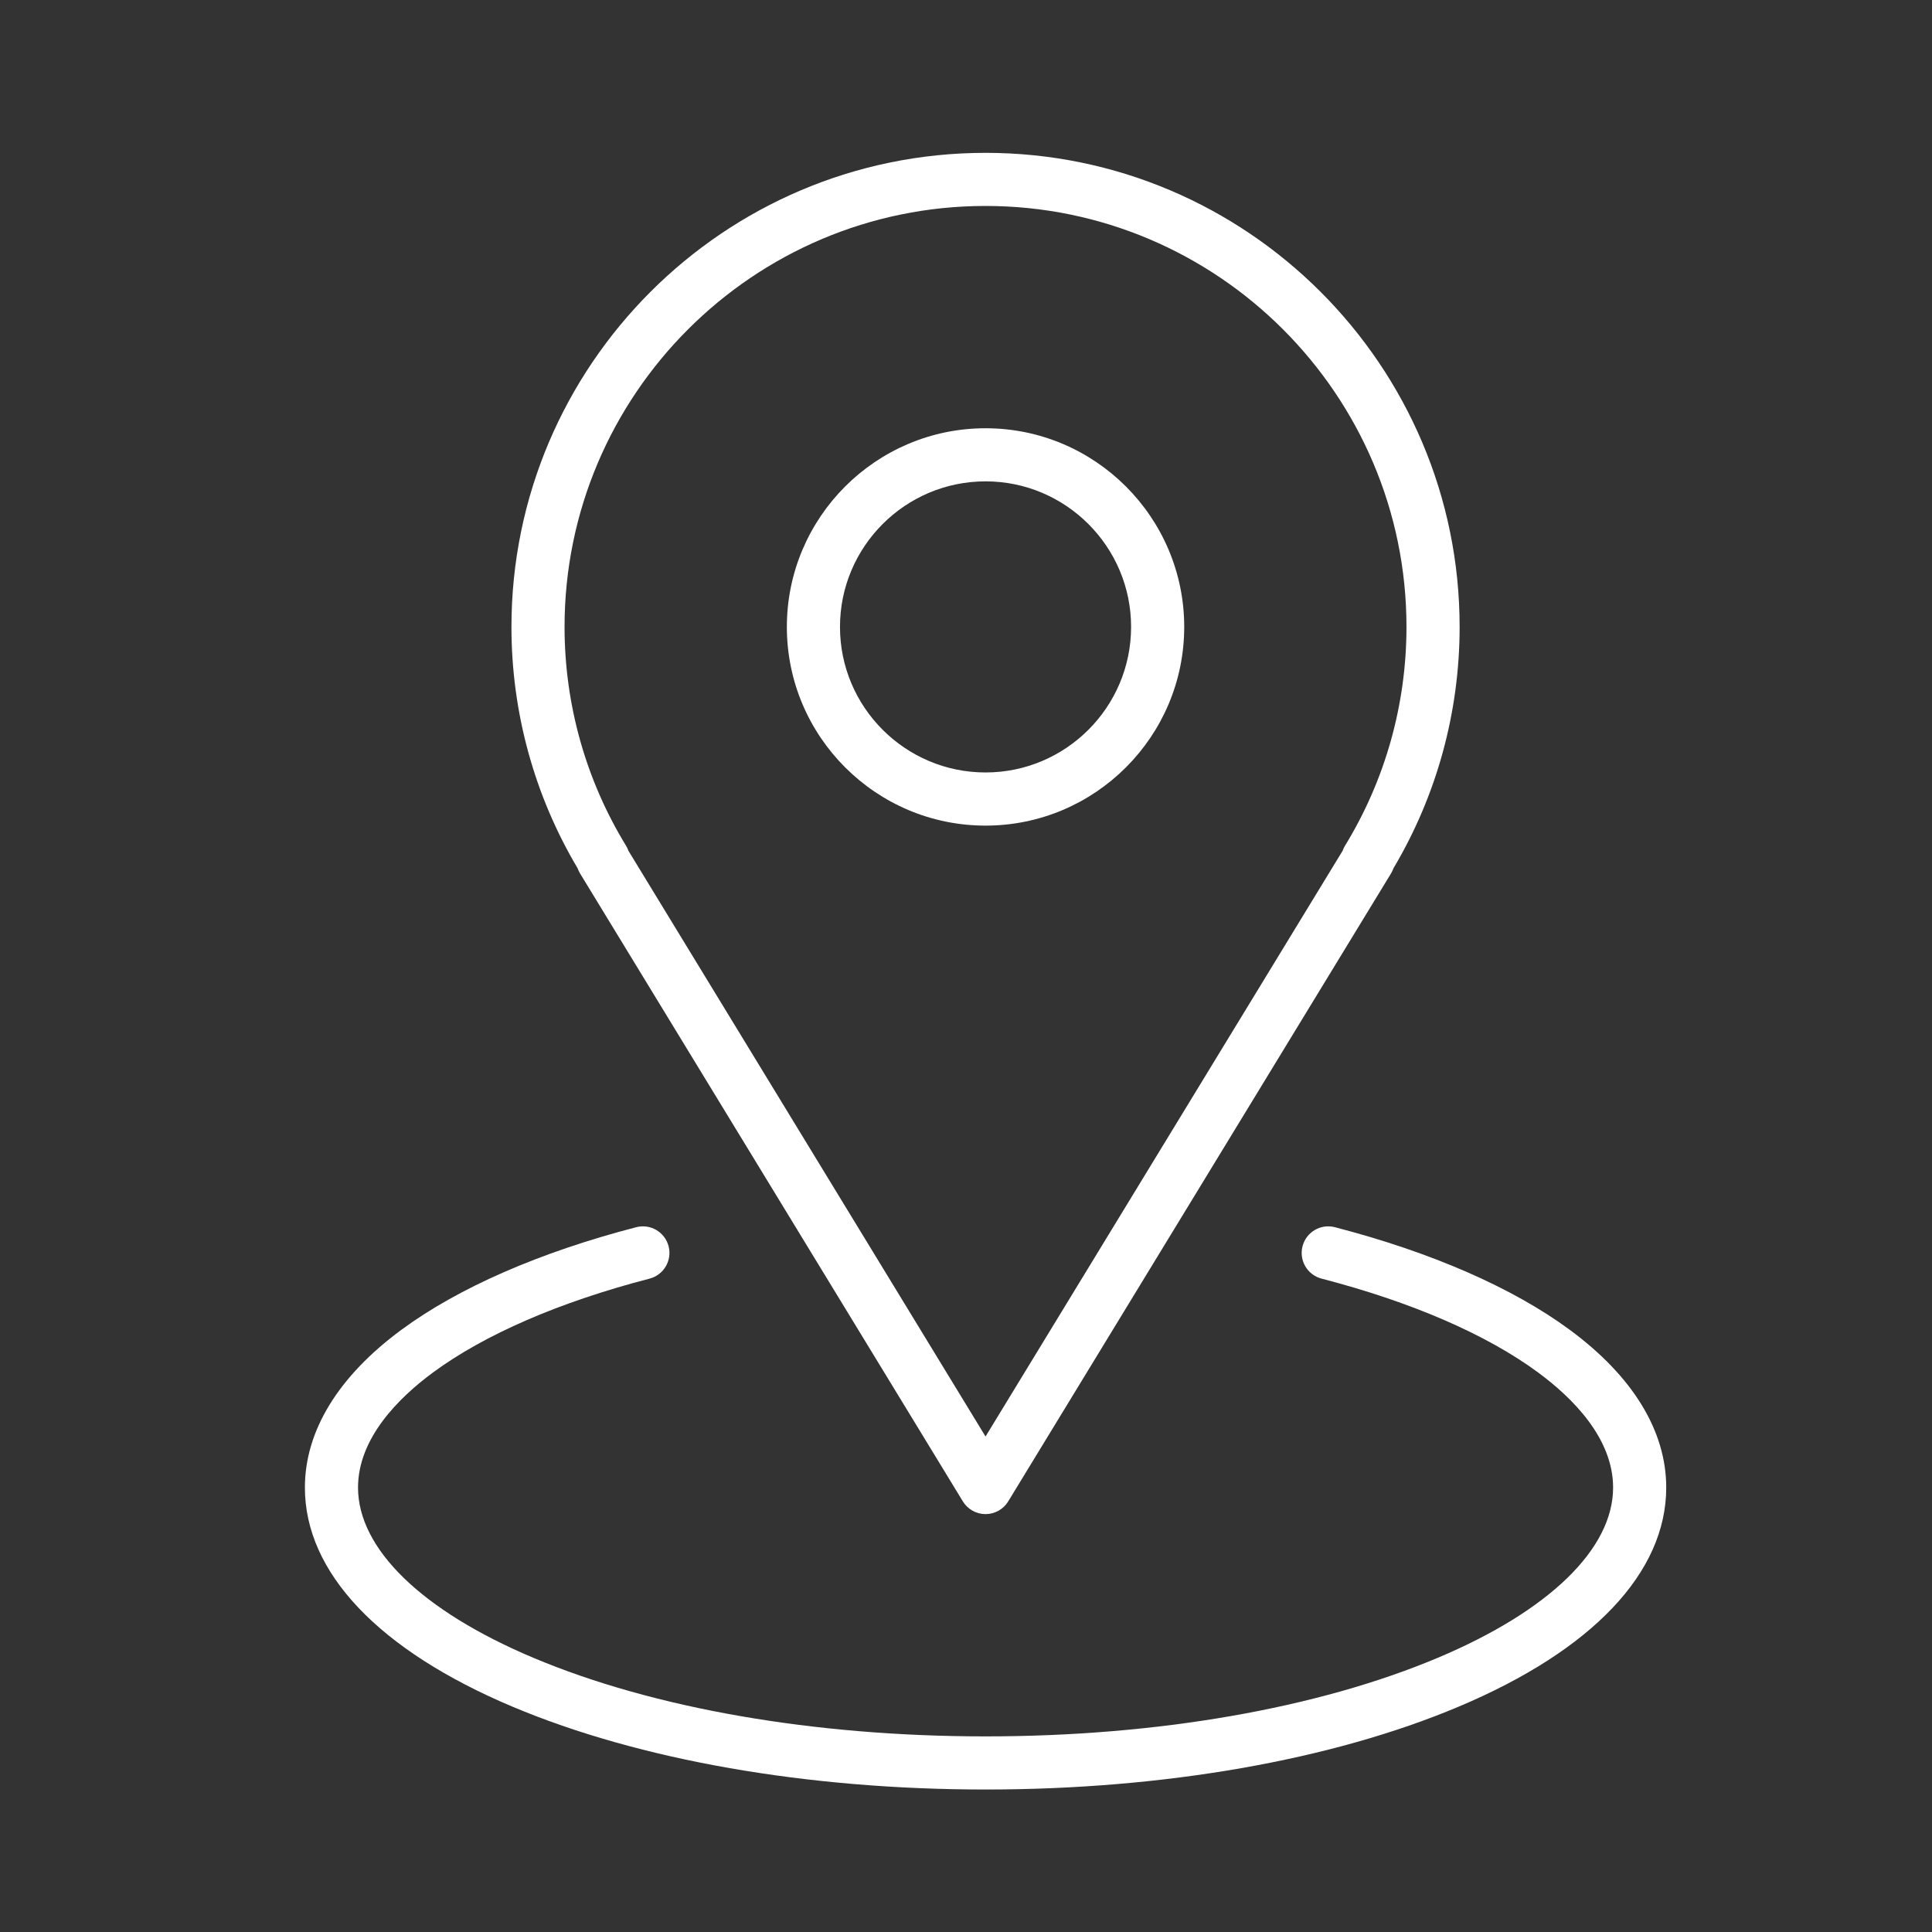
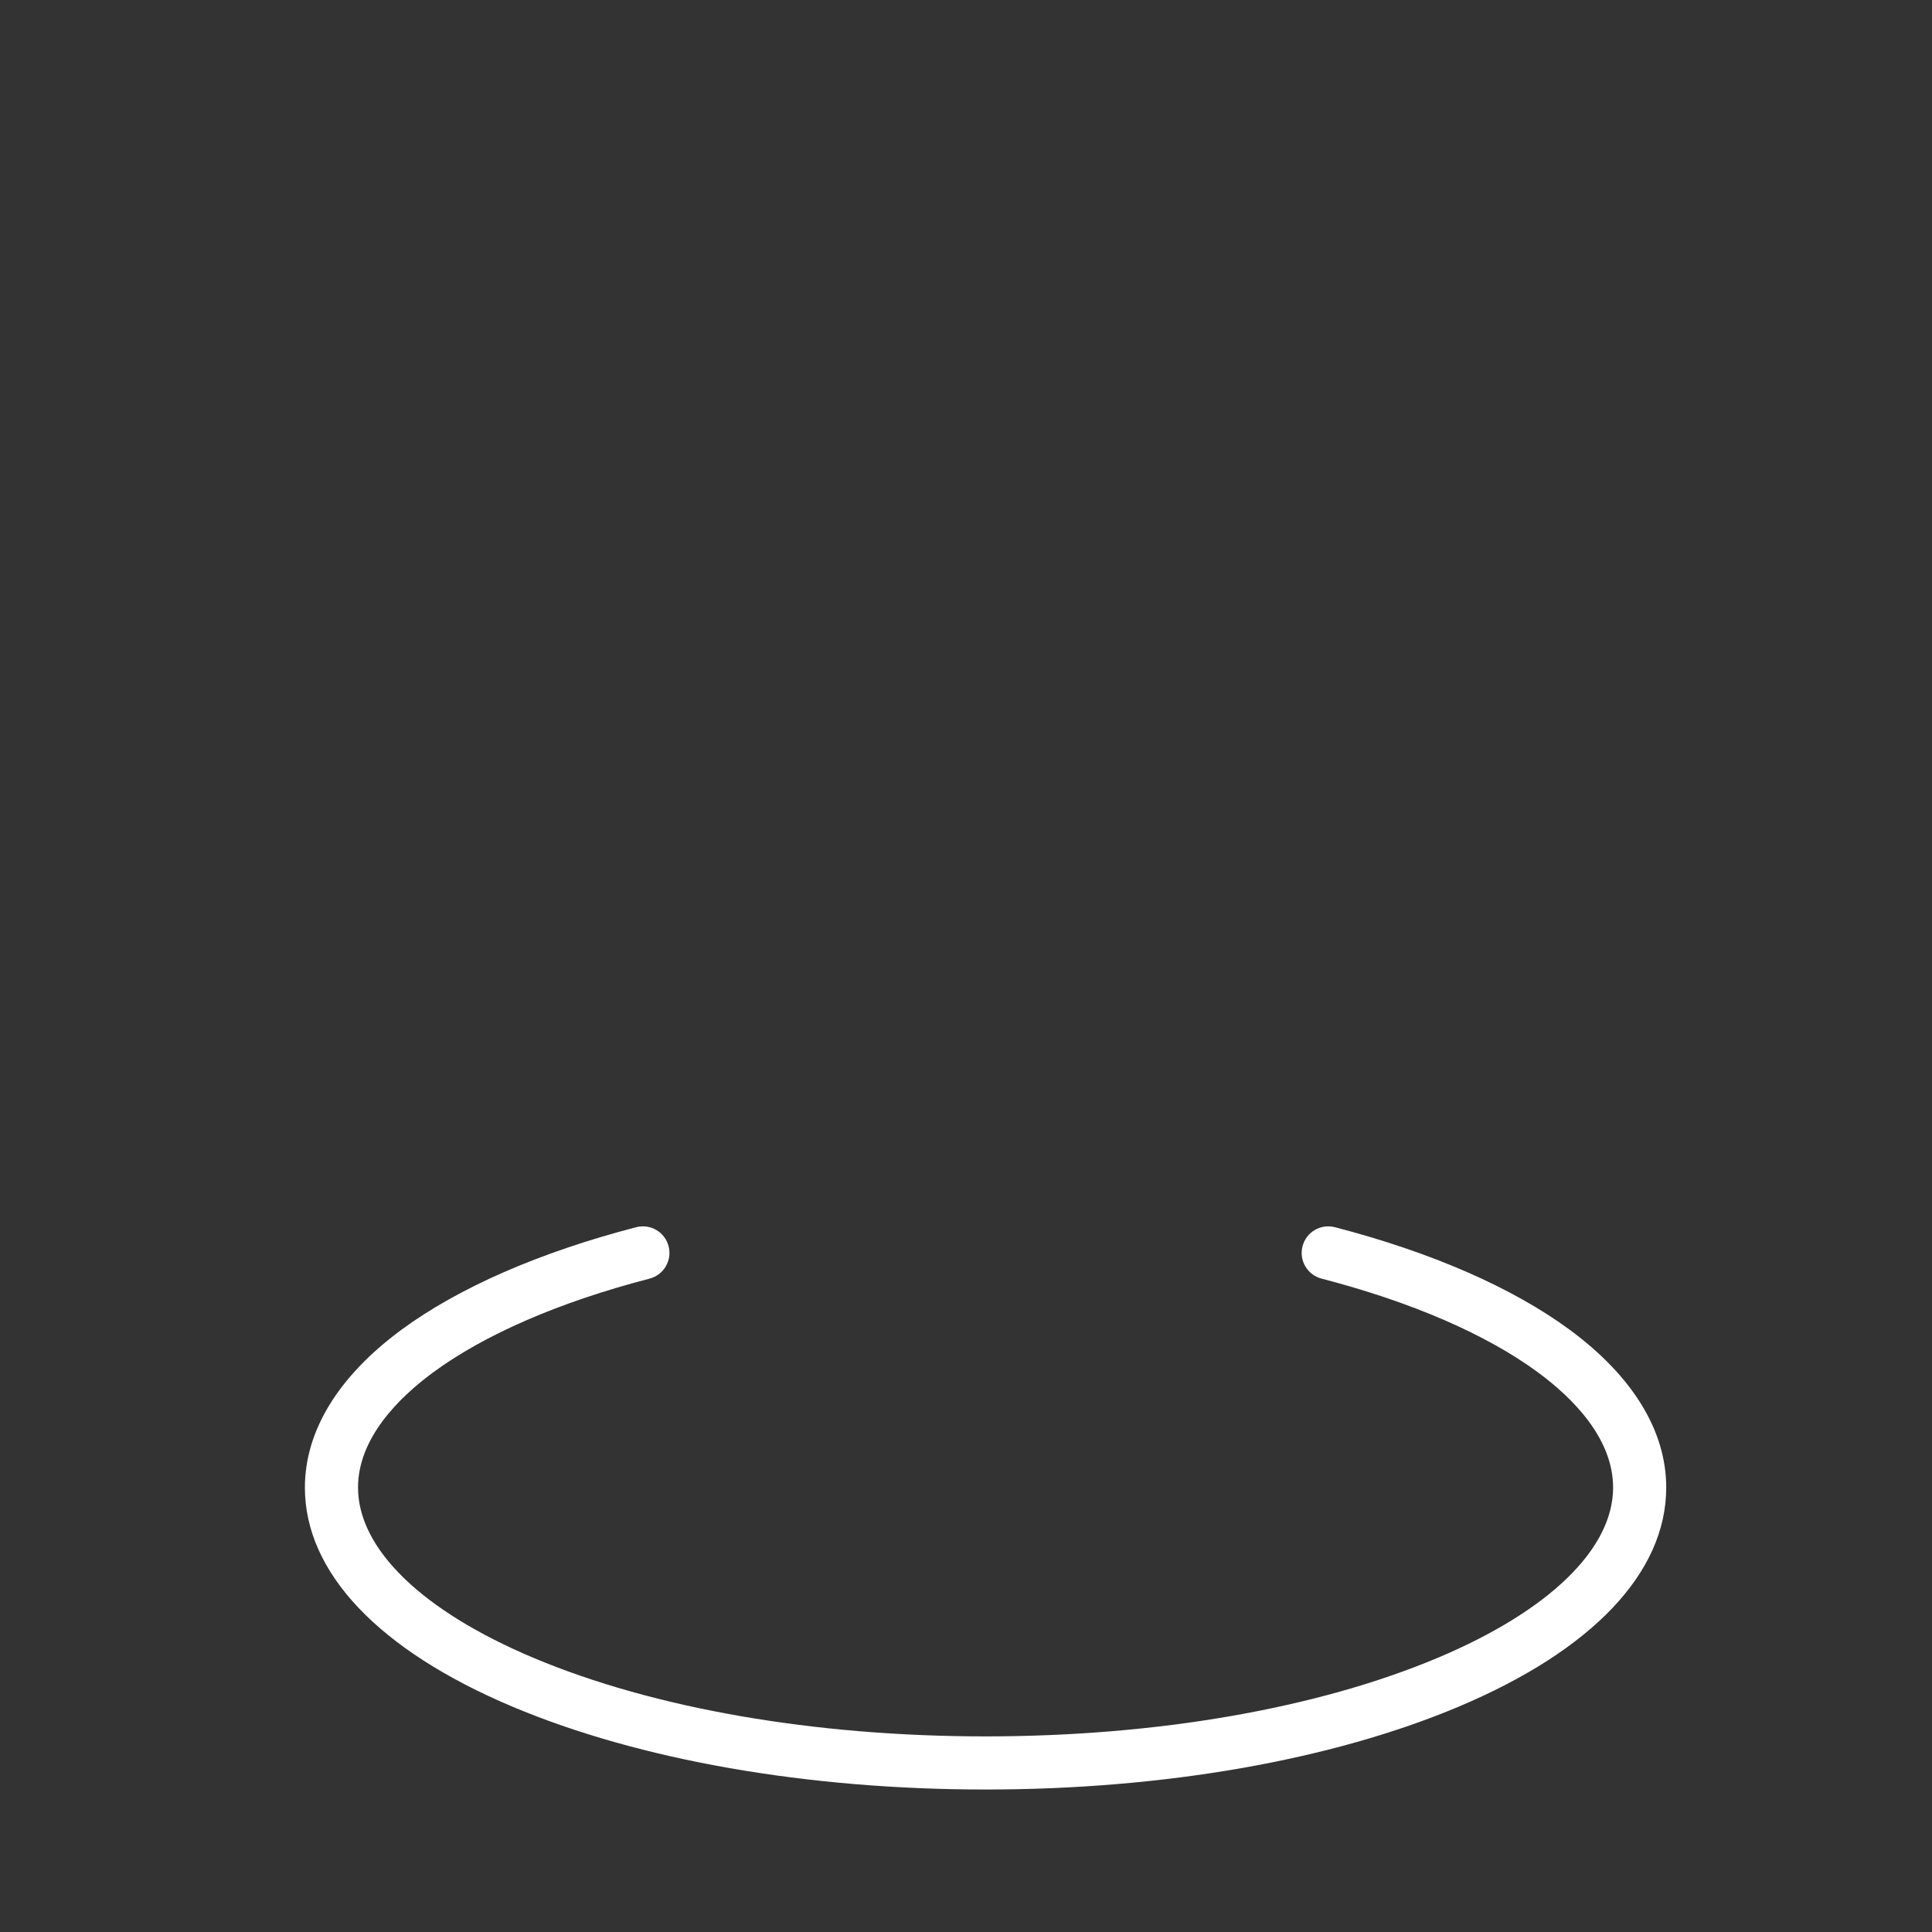
<svg xmlns="http://www.w3.org/2000/svg" id="Layer_1" data-name="Layer 1" viewBox="0 0 800 800">
  <rect x="0" y="0" width="800" height="800" fill="#333333" stroke="none" />
  <defs>
    <style>
      .cls-1 {
        fill: #fff;
      }
    </style>
  </defs>
-   <path class="cls-1" d="M408.09,341.87c-45.37,0-82.27-36.91-82.27-82.27s36.91-82.27,82.27-82.27,82.27,36.91,82.27,82.27-36.91,82.27-82.27,82.27ZM408.09,199.32c-33.24,0-60.27,27.04-60.27,60.27s27.04,60.27,60.27,60.27,60.27-27.04,60.27-60.27-27.04-60.27-60.27-60.27Z" />
  <path class="cls-1" d="M408.09,741c-73.78,0-143.31-12.17-195.78-34.26-55.5-23.37-86.06-55.6-86.06-90.77,0-23.46,13.81-46.04,39.93-65.31,23.62-17.42,57.25-32.12,97.26-42.5,5.88-1.53,11.88,2,13.41,7.88s-2,11.88-7.88,13.41c-37.32,9.68-68.35,23.14-89.73,38.91-14.14,10.43-30.99,27.15-30.99,47.6,0,25.38,26.46,51.07,72.6,70.5,49.83,20.98,116.33,32.54,187.25,32.54s137.41-11.56,187.25-32.54c46.14-19.43,72.6-45.12,72.6-70.5,0-20.45-16.85-37.17-30.99-47.6-21.38-15.77-52.41-29.23-89.73-38.91-5.88-1.53-9.41-7.53-7.88-13.41,1.53-5.88,7.53-9.41,13.41-7.88,40.01,10.38,73.64,25.08,97.26,42.5,26.12,19.27,39.93,41.85,39.93,65.31,0,35.17-30.56,67.41-86.06,90.77-52.48,22.1-122.01,34.26-195.78,34.26Z" />
-   <path class="cls-1" d="M408.09,626.96c-3.84,0-7.4-2-9.39-5.27l-158.51-260.01c-.42-.68-.75-1.4-1.01-2.14-17.93-30.16-27.4-64.66-27.4-99.94,0-108.25,88.07-196.31,196.31-196.31s196.31,88.07,196.31,196.31c0,35.28-9.47,69.78-27.4,99.94-.26.74-.59,1.46-1.01,2.14l-158.51,260.01c-2,3.28-5.56,5.27-9.39,5.27ZM260.24,352.32l147.85,242.51,147.84-242.51c.25-.73.59-1.44,1-2.11,16.66-27.21,25.46-58.54,25.46-90.62,0-96.12-78.2-174.31-174.31-174.31s-174.31,78.2-174.31,174.31c0,32.07,8.81,63.41,25.47,90.62.41.67.75,1.38,1,2.11Z" />
</svg>